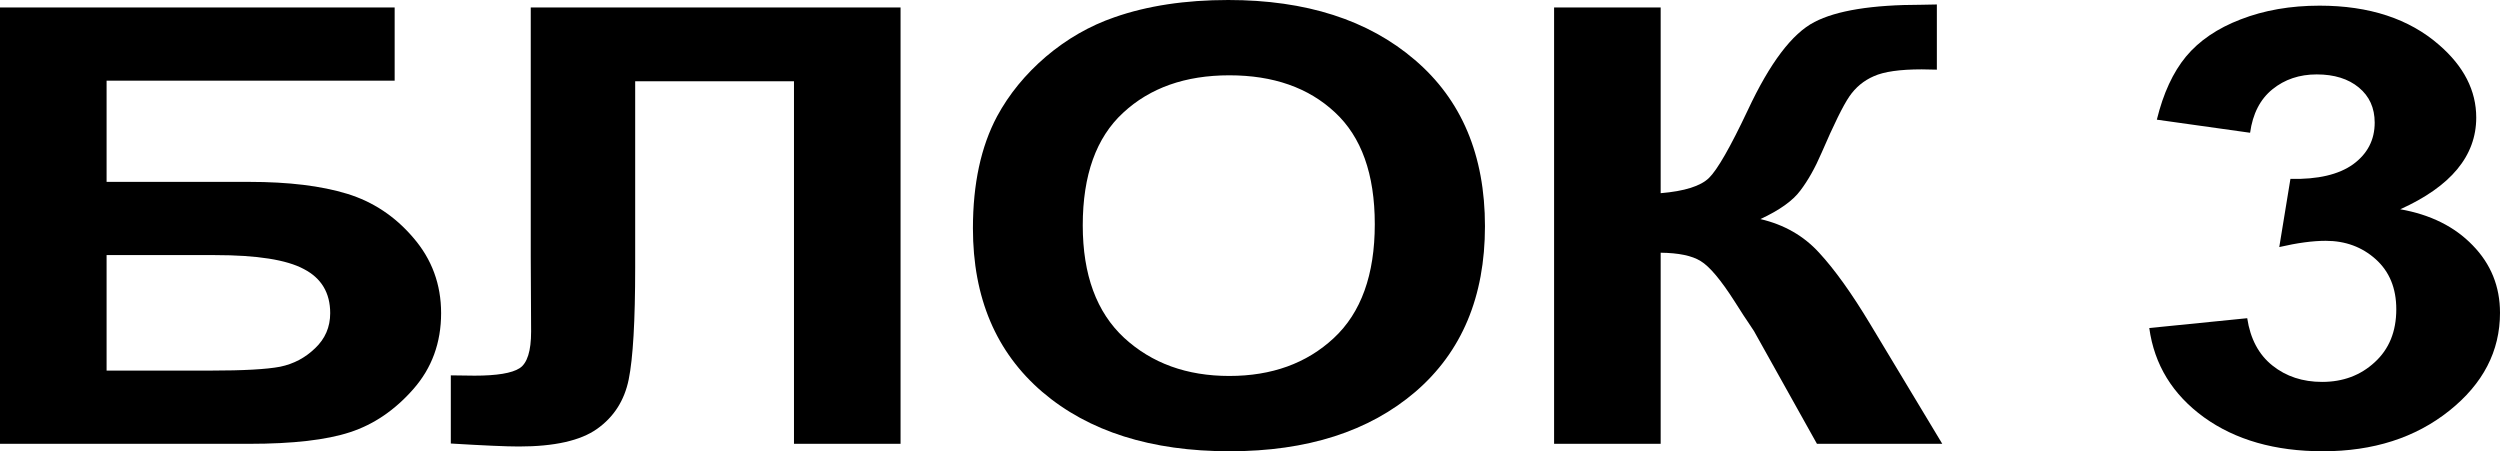
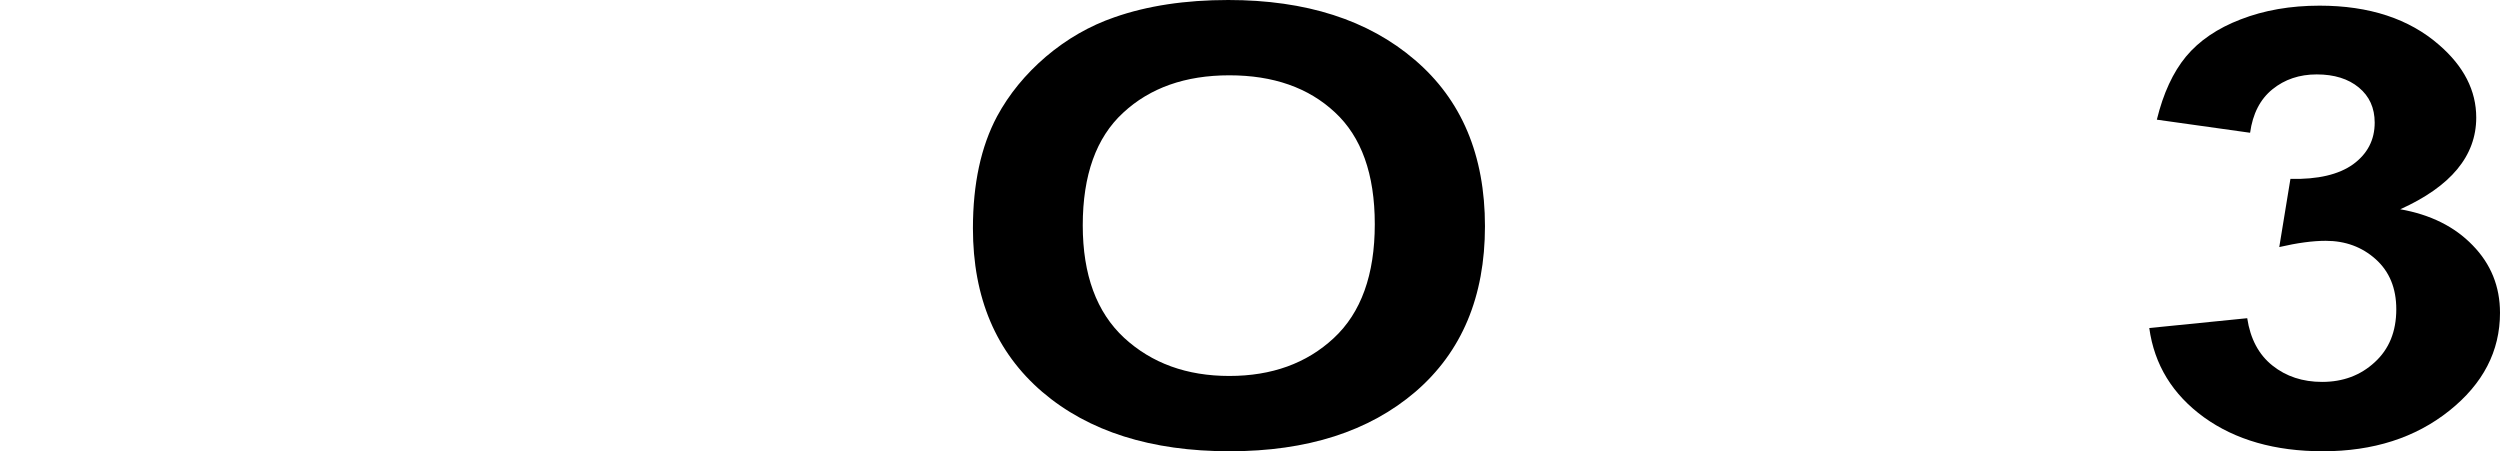
<svg xmlns="http://www.w3.org/2000/svg" width="277" height="50" viewBox="0 0 277 50" fill="none">
-   <path d="M0 0.825H43.728V8.938H11.81V20.152H27.609C31.971 20.152 35.589 20.591 38.462 21.471C41.334 22.351 43.781 23.978 45.803 26.352C47.851 28.727 48.875 31.508 48.875 34.697C48.875 37.973 47.851 40.776 45.803 43.107C43.755 45.438 41.414 47.032 38.781 47.889C36.174 48.747 32.45 49.175 27.609 49.175H0V0.825ZM11.81 41.062H23.3C26.971 41.062 29.551 40.919 31.041 40.633C32.53 40.325 33.82 39.644 34.911 38.588C36.028 37.533 36.586 36.236 36.586 34.697C36.586 32.454 35.615 30.827 33.674 29.815C31.759 28.782 28.474 28.265 23.819 28.265H11.81V41.062Z" fill="black" />
-   <path d="M58.807 0.825H99.782V49.175H87.973V9.004H70.378V29.65C70.378 35.565 70.138 39.699 69.659 42.051C69.181 44.382 68.01 46.207 66.148 47.526C64.313 48.824 61.427 49.472 57.491 49.472C56.108 49.472 53.594 49.362 49.95 49.142V41.59L52.583 41.623C55.057 41.623 56.719 41.348 57.57 40.798C58.422 40.248 58.847 38.896 58.847 36.741L58.807 28.43V0.825Z" fill="black" />
  <path d="M107.8 25.297C107.8 20.372 108.691 16.238 110.473 12.896C111.803 10.433 113.611 8.223 115.899 6.266C118.213 4.31 120.74 2.858 123.48 1.913C127.124 0.638 131.326 0 136.087 0C144.705 0 151.594 2.21 156.754 6.629C161.941 11.049 164.534 17.194 164.534 25.066C164.534 32.872 161.968 38.984 156.834 43.404C151.701 47.801 144.838 50 136.247 50C127.549 50 120.634 47.812 115.5 43.437C110.366 39.039 107.8 32.992 107.8 25.297ZM119.969 24.967C119.969 30.442 121.498 34.598 124.557 37.434C127.616 40.248 131.499 41.656 136.207 41.656C140.915 41.656 144.772 40.26 147.777 37.467C150.81 34.653 152.326 30.442 152.326 24.835C152.326 19.294 150.85 15.161 147.897 12.434C144.971 9.708 141.075 8.344 136.207 8.344C131.339 8.344 127.416 9.73 124.437 12.5C121.458 15.248 119.969 19.404 119.969 24.967Z" fill="black" />
-   <path d="M172.193 0.825H184.002V21.405C186.636 21.185 188.418 20.625 189.349 19.723C190.28 18.822 191.716 16.315 193.658 12.203C196.105 6.97 198.565 3.716 201.039 2.441C203.486 1.165 207.436 0.528 212.889 0.528C213.155 0.528 213.726 0.517 214.604 0.495V7.718L212.928 7.685C210.508 7.685 208.739 7.938 207.622 8.443C206.505 8.927 205.601 9.675 204.909 10.686C204.217 11.697 203.193 13.775 201.837 16.919C201.119 18.591 200.334 19.987 199.483 21.108C198.658 22.23 197.182 23.285 195.054 24.274C197.687 24.89 199.855 26.132 201.558 28.001C203.286 29.87 205.175 32.509 207.223 35.917L215.203 49.175H201.318L194.336 36.675C194.23 36.5 194.004 36.159 193.658 35.653C193.525 35.477 193.033 34.719 192.182 33.377C190.665 31.003 189.415 29.518 188.431 28.925C187.474 28.331 185.997 28.023 184.002 28.001V49.175H172.193V0.825Z" fill="black" />
  <path d="M238.139 36.346L248.992 35.257C249.337 37.544 250.268 39.292 251.785 40.501C253.301 41.711 255.136 42.315 257.29 42.315C259.605 42.315 261.546 41.59 263.116 40.139C264.711 38.687 265.509 36.73 265.509 34.268C265.509 31.937 264.751 30.09 263.235 28.727C261.719 27.364 259.87 26.682 257.689 26.682C256.253 26.682 254.537 26.913 252.543 27.375L253.779 19.822C256.812 19.888 259.126 19.349 260.722 18.206C262.318 17.041 263.116 15.501 263.116 13.588C263.116 11.961 262.53 10.664 261.36 9.697C260.19 8.729 258.634 8.245 256.692 8.245C254.777 8.245 253.141 8.795 251.785 9.894C250.428 10.994 249.603 12.599 249.311 14.71L238.977 13.259C239.695 10.334 240.773 8.004 242.209 6.266C243.672 4.507 245.693 3.133 248.274 2.144C250.88 1.132 253.793 0.627 257.011 0.627C262.517 0.627 266.932 2.078 270.257 4.98C272.997 7.355 274.367 10.037 274.367 13.028C274.367 17.271 271.561 20.657 265.948 23.186C269.3 23.78 271.973 25.11 273.968 27.177C275.989 29.244 277 31.739 277 34.664C277 38.907 275.125 42.524 271.374 45.514C267.624 48.505 262.956 50 257.37 50C252.077 50 247.688 48.747 244.204 46.24C240.719 43.712 238.698 40.413 238.139 36.346Z" fill="black" />
</svg>